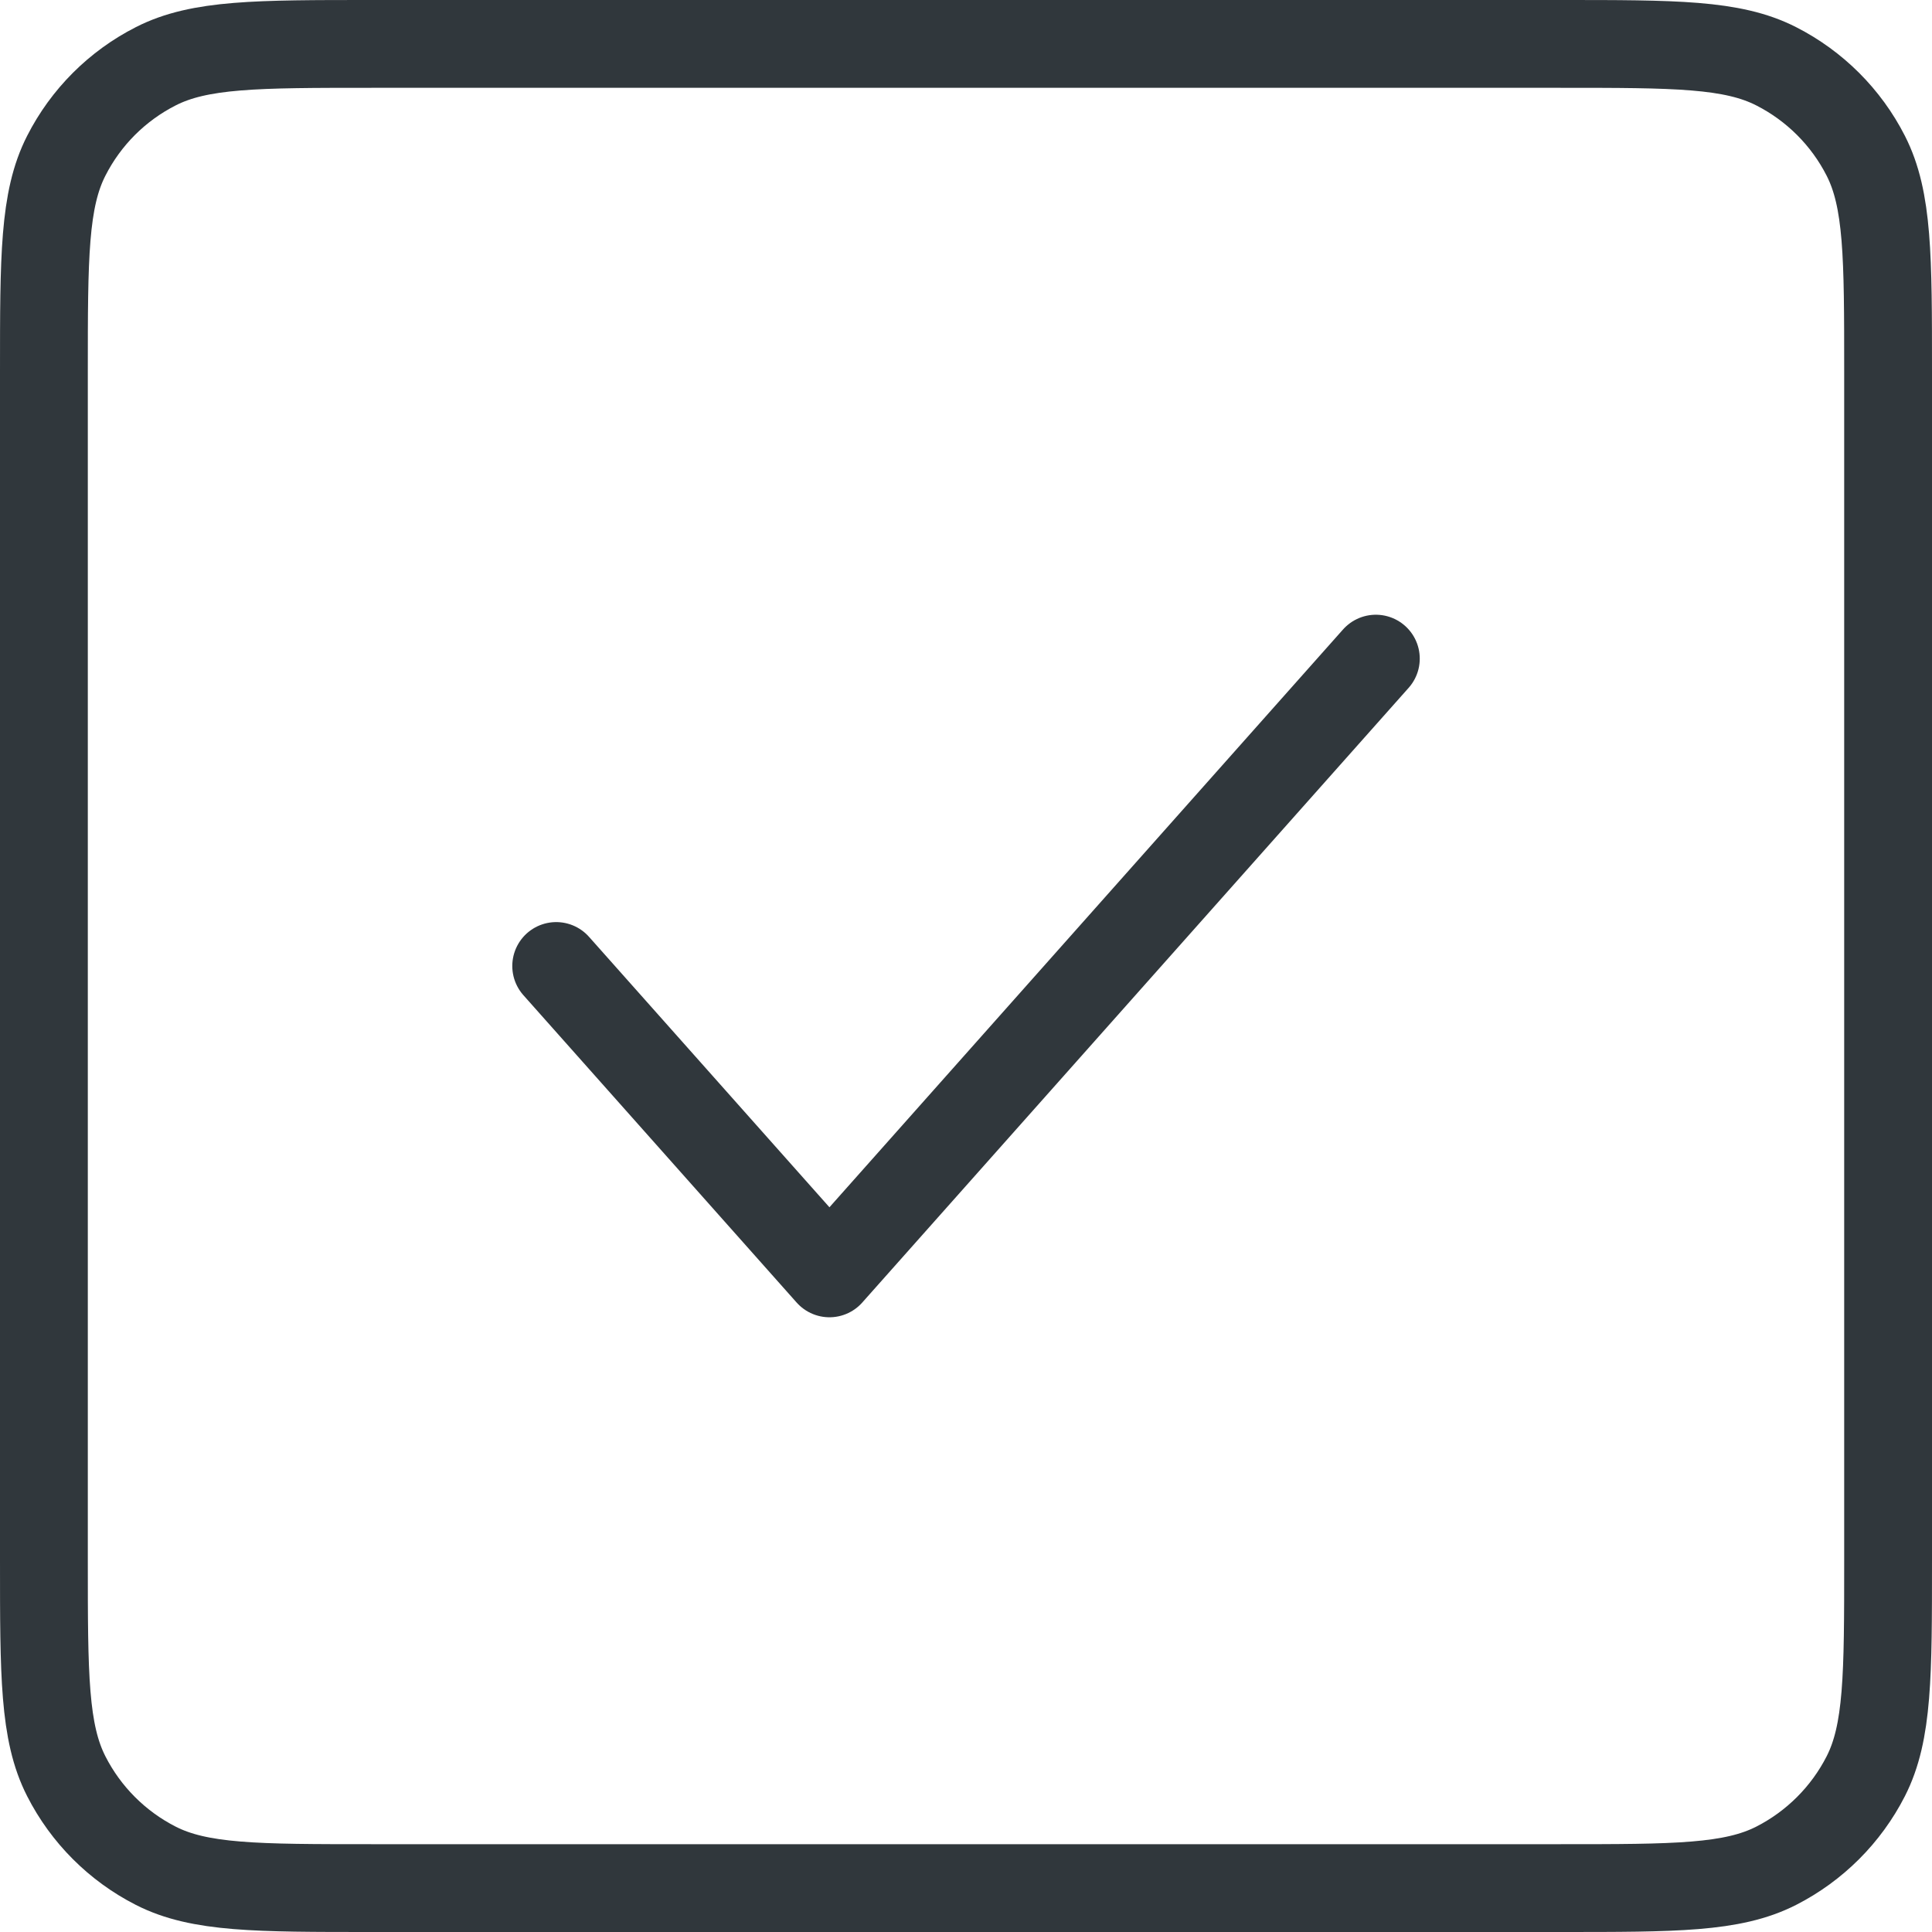
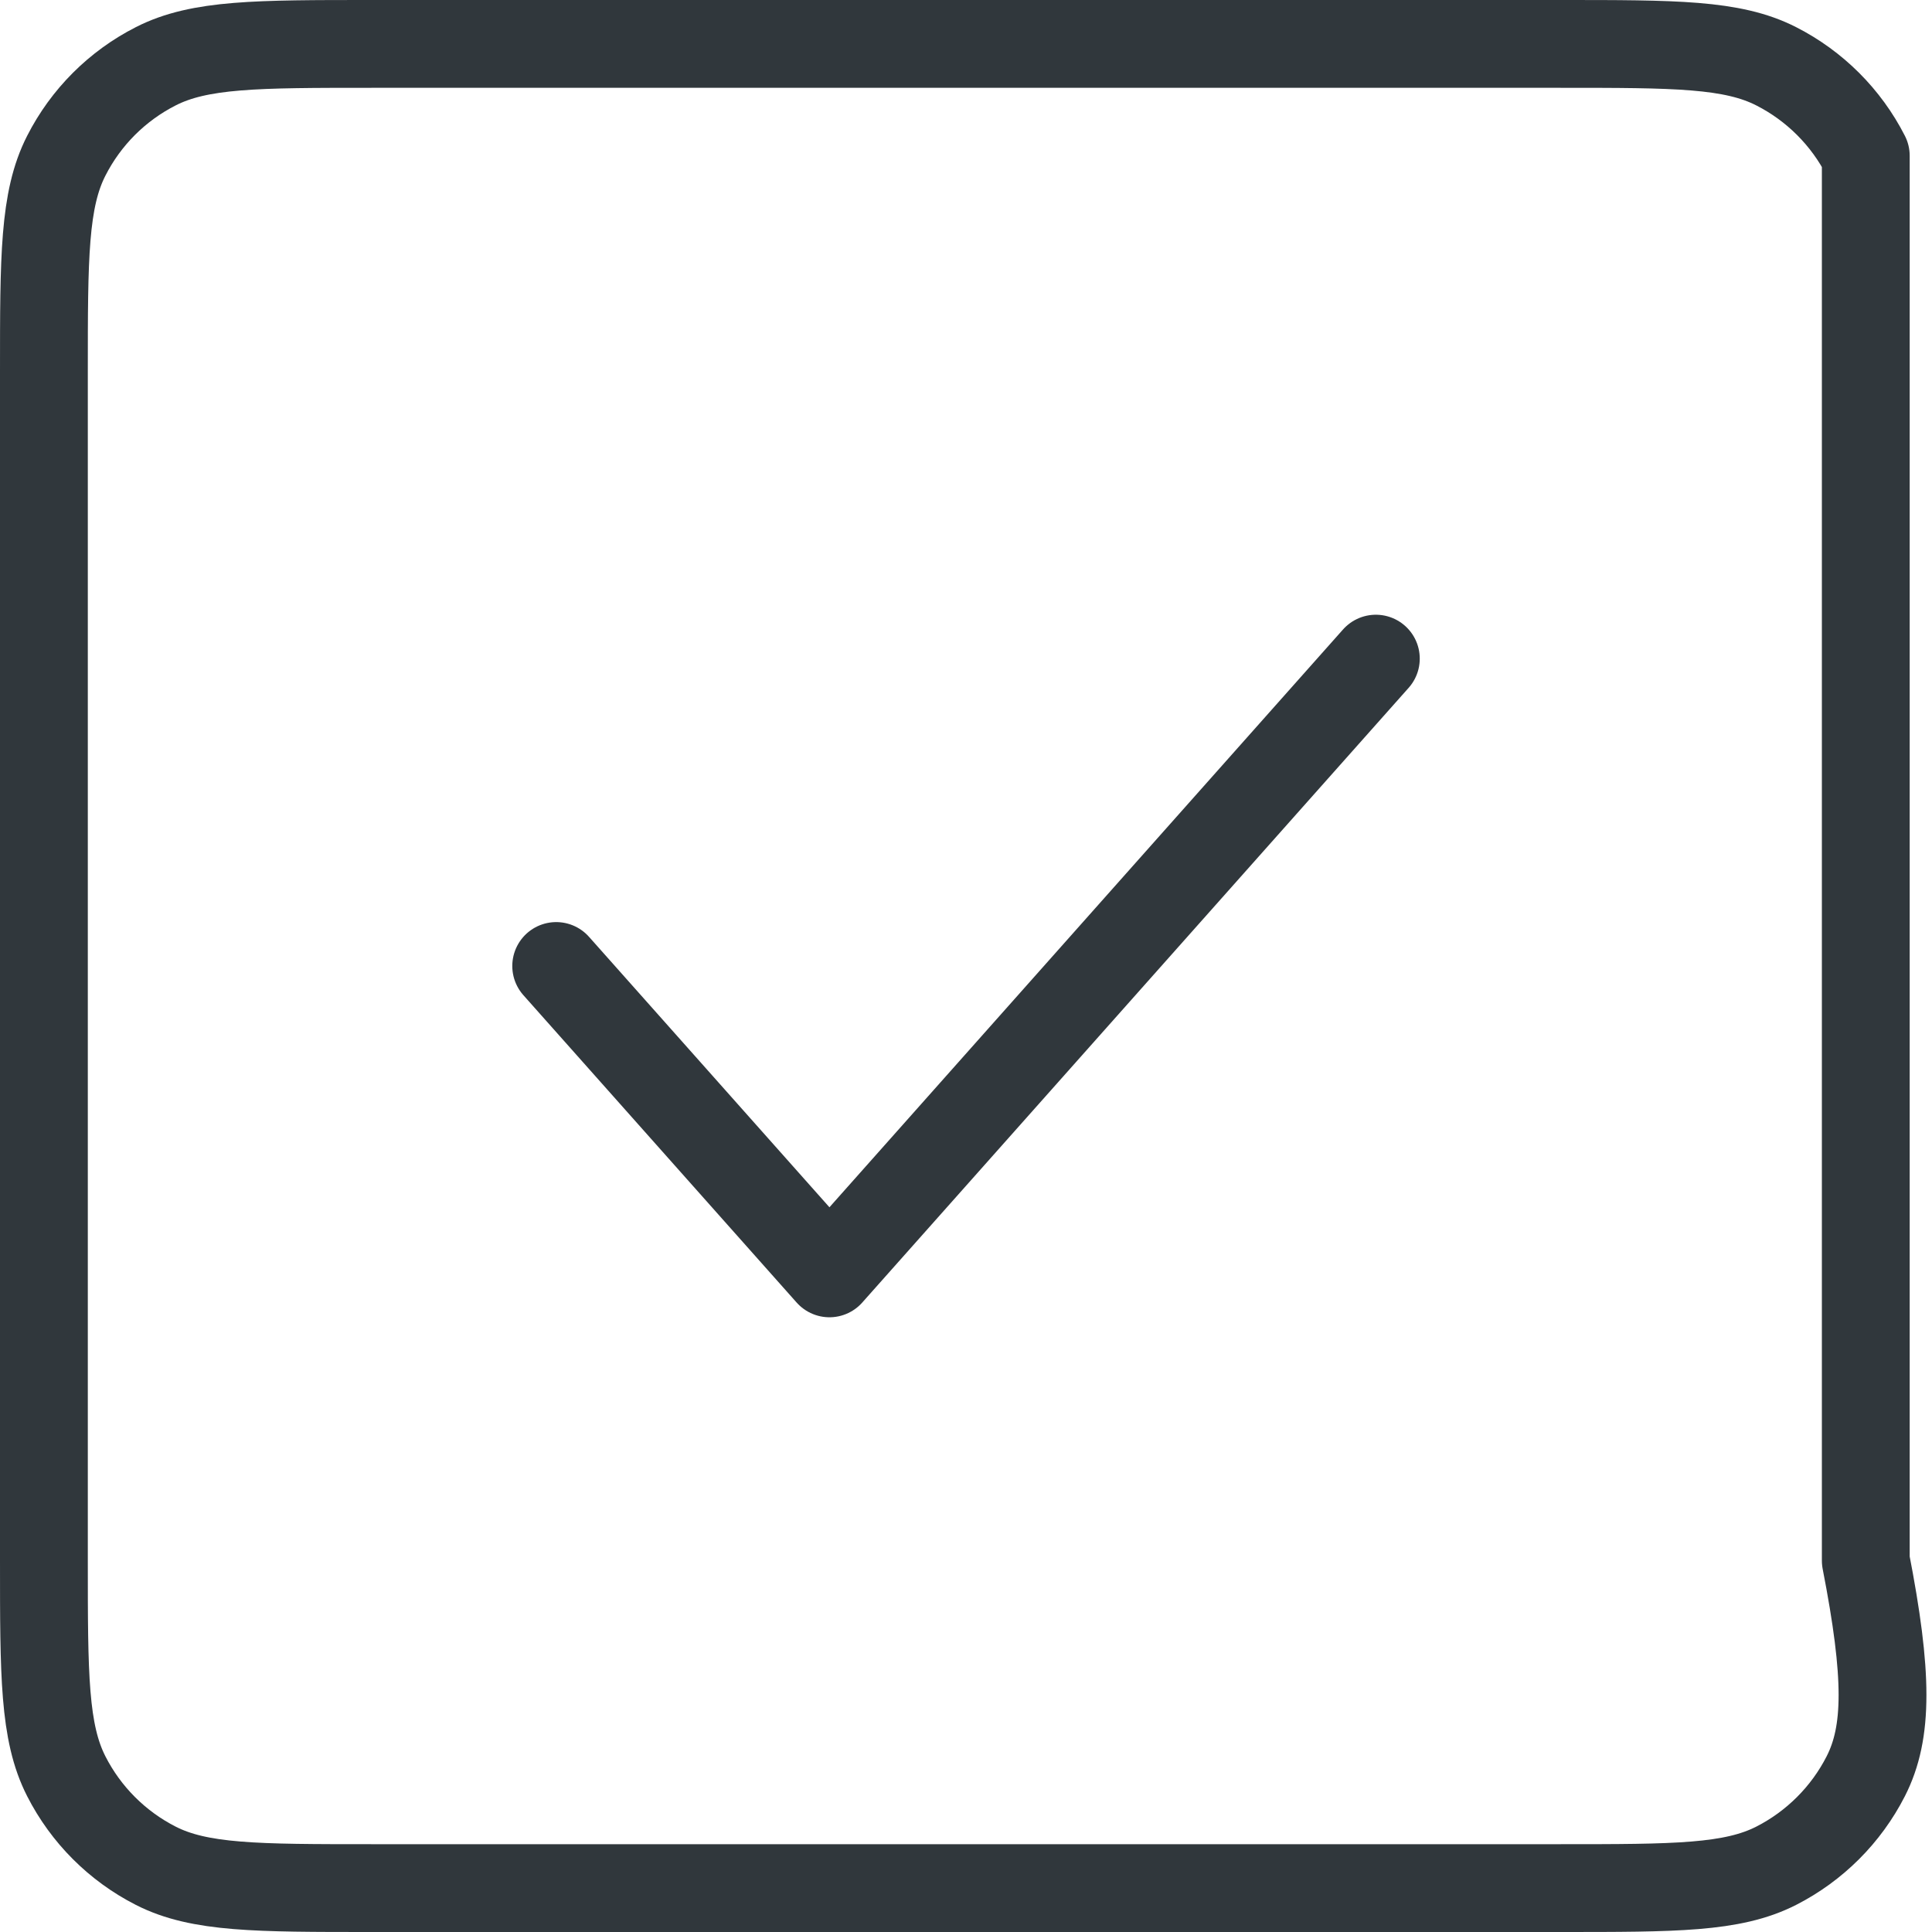
<svg xmlns="http://www.w3.org/2000/svg" width="44" height="44" viewBox="0 0 44 44" fill="none">
-   <path d="M31.334 15L18.89 29L12.667 22M1 35.534V8.467C1 5.854 1 4.546 1.509 3.548C1.956 2.669 2.669 1.956 3.548 1.509C4.546 1 5.854 1 8.467 1H35.534C38.147 1 39.452 1 40.451 1.509C41.329 1.956 42.044 2.669 42.492 3.548C43 4.545 43 5.851 43 8.459V35.542C43 38.15 43 39.455 42.492 40.452C42.044 41.33 41.329 42.044 40.451 42.492C39.453 43 38.149 43 35.541 43H8.459C5.851 43 4.545 43 3.548 42.492C2.669 42.044 1.956 41.33 1.509 40.452C1 39.453 1 38.147 1 35.534Z" stroke="#30373C" stroke-width="2" stroke-linecap="round" stroke-linejoin="round" />
+   <path d="M31.334 15L18.89 29L12.667 22M1 35.534V8.467C1 5.854 1 4.546 1.509 3.548C1.956 2.669 2.669 1.956 3.548 1.509C4.546 1 5.854 1 8.467 1H35.534C38.147 1 39.452 1 40.451 1.509C41.329 1.956 42.044 2.669 42.492 3.548V35.542C43 38.15 43 39.455 42.492 40.452C42.044 41.33 41.329 42.044 40.451 42.492C39.453 43 38.149 43 35.541 43H8.459C5.851 43 4.545 43 3.548 42.492C2.669 42.044 1.956 41.33 1.509 40.452C1 39.453 1 38.147 1 35.534Z" stroke="#30373C" stroke-width="2" stroke-linecap="round" stroke-linejoin="round" />
</svg>